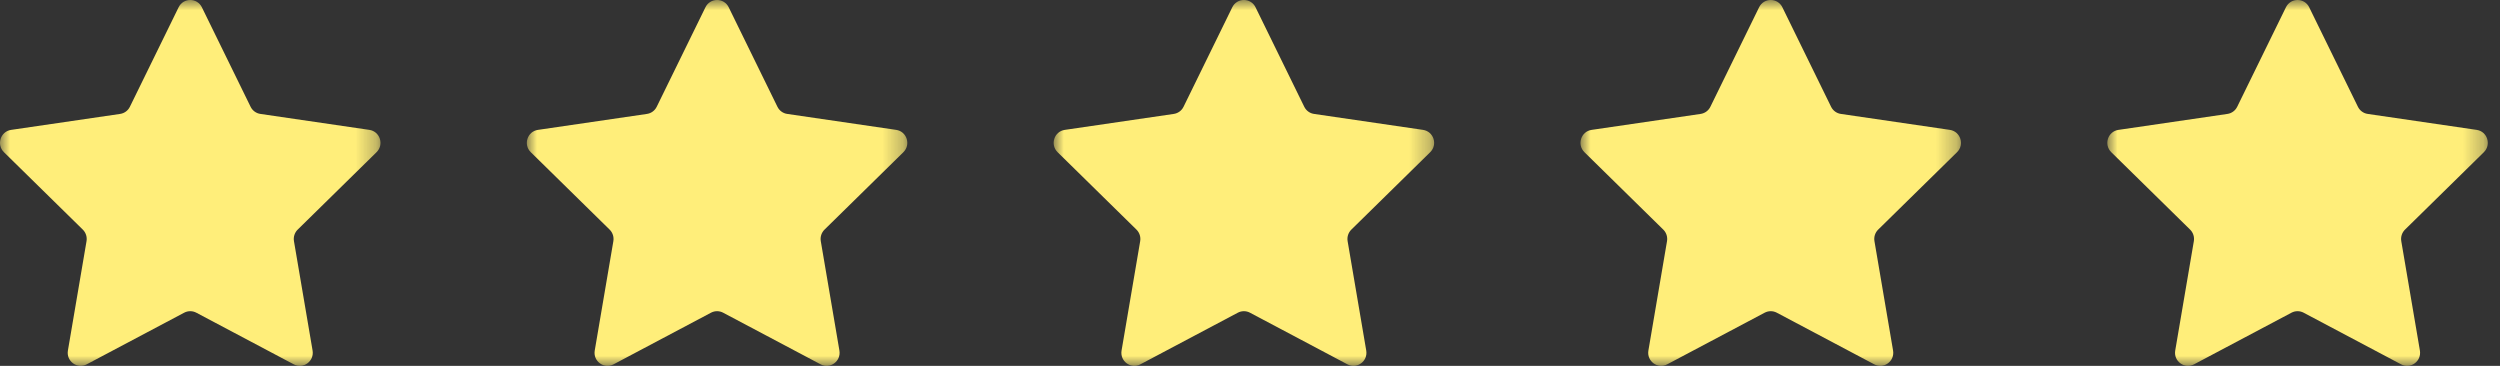
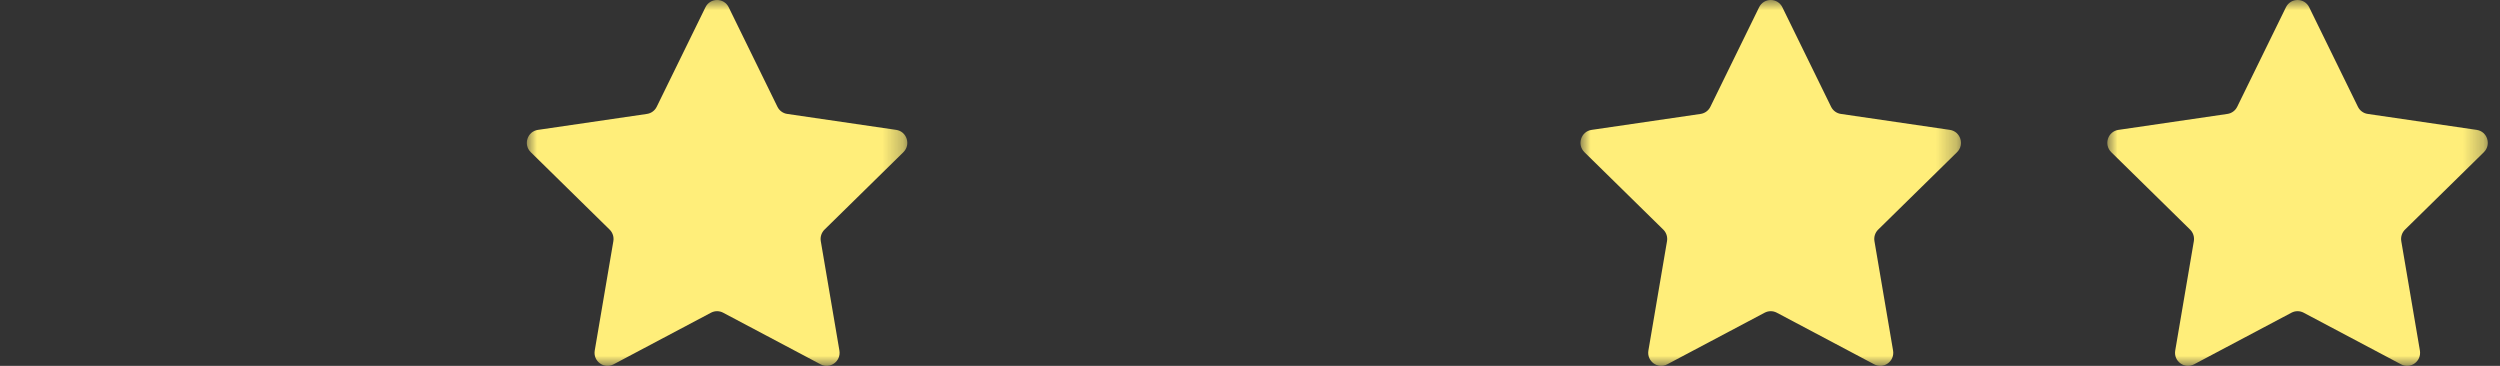
<svg xmlns="http://www.w3.org/2000/svg" xmlns:xlink="http://www.w3.org/1999/xlink" width="123px" height="18px" viewBox="0 0 123 18" version="1.1">
  <rect x="0" y="0" width="123" height="18" fill="#333333" stroke="none" />
  <title>Group 26</title>
  <desc>Created with Sketch.</desc>
  <defs>
-     <polygon id="path-1" points="0 0 18.72 0 18.72 18 0 18" />
    <polygon id="path-3" points="0 0 18.72 0 18.72 18 0 18" />
    <polygon id="path-5" points="0 0 18.72 0 18.72 18 0 18" />
    <polygon id="path-7" points="0 0 18.72 0 18.72 18 0 18" />
    <polygon id="path-9" points="0 0 18.72 0 18.72 18 0 18" />
  </defs>
  <g id="Page-1" stroke="none" stroke-width="1" fill="none" fill-rule="evenodd">
    <g id="Offre-01---Connaissance-de-soi" transform="translate(-570, -1126)">
      <g id="Group-26" transform="translate(570, 1126)">
        <g id="Group-3">
          <mask id="mask-2" fill="white">
            <use xlink:href="#path-1" />
          </mask>
          <g id="Clip-2" />
          <path d="M9.932,0.358 L12.33,5.254 C12.423,5.444 12.603,5.575 12.811,5.605 L18.173,6.39 C18.696,6.467 18.905,7.115 18.527,7.487 L14.646,11.297 C14.496,11.445 14.427,11.658 14.463,11.866 L15.379,17.247 C15.468,17.772 14.921,18.173 14.453,17.925 L9.657,15.384 C9.471,15.286 9.249,15.286 9.063,15.384 L4.267,17.925 C3.799,18.173 3.252,17.772 3.341,17.247 L4.257,11.866 C4.293,11.658 4.224,11.445 4.074,11.297 L0.193,7.487 C-0.185,7.115 0.024,6.467 0.547,6.39 L5.909,5.605 C6.117,5.575 6.297,5.444 6.39,5.254 L8.788,0.358 C9.022,-0.119 9.698,-0.119 9.932,0.358" id="Fill-1" fill="#FFEE7A" mask="url(#mask-2)" />
        </g>
        <g id="Group-3-Copy-2" transform="translate(25.92, 0)">
          <mask id="mask-4" fill="white">
            <use xlink:href="#path-3" />
          </mask>
          <g id="Clip-2" />
          <path d="M9.932,0.358 L12.33,5.254 C12.423,5.444 12.603,5.575 12.811,5.605 L18.173,6.39 C18.696,6.467 18.905,7.115 18.527,7.487 L14.646,11.297 C14.496,11.445 14.427,11.658 14.463,11.866 L15.379,17.247 C15.468,17.772 14.921,18.173 14.453,17.925 L9.657,15.384 C9.471,15.286 9.249,15.286 9.063,15.384 L4.267,17.925 C3.799,18.173 3.252,17.772 3.341,17.247 L4.257,11.866 C4.293,11.658 4.224,11.445 4.074,11.297 L0.193,7.487 C-0.185,7.115 0.024,6.467 0.547,6.39 L5.909,5.605 C6.117,5.575 6.297,5.444 6.39,5.254 L8.788,0.358 C9.022,-0.119 9.698,-0.119 9.932,0.358" id="Fill-1" fill="#FFEE7A" mask="url(#mask-4)" />
        </g>
        <g id="Group-3-Copy-4" transform="translate(51.84, 0)">
          <mask id="mask-6" fill="white">
            <use xlink:href="#path-5" />
          </mask>
          <g id="Clip-2" />
-           <path d="M9.932,0.358 L12.33,5.254 C12.423,5.444 12.603,5.575 12.811,5.605 L18.173,6.39 C18.696,6.467 18.905,7.115 18.527,7.487 L14.646,11.297 C14.496,11.445 14.427,11.658 14.463,11.866 L15.379,17.247 C15.468,17.772 14.921,18.173 14.453,17.925 L9.657,15.384 C9.471,15.286 9.249,15.286 9.063,15.384 L4.267,17.925 C3.799,18.173 3.252,17.772 3.341,17.247 L4.257,11.866 C4.293,11.658 4.224,11.445 4.074,11.297 L0.193,7.487 C-0.185,7.115 0.024,6.467 0.547,6.39 L5.909,5.605 C6.117,5.575 6.297,5.444 6.39,5.254 L8.788,0.358 C9.022,-0.119 9.698,-0.119 9.932,0.358" id="Fill-1" fill="#FFEE7A" mask="url(#mask-6)" />
        </g>
        <g id="Group-3-Copy-5" transform="translate(77.76, 0)">
          <mask id="mask-8" fill="white">
            <use xlink:href="#path-7" />
          </mask>
          <g id="Clip-2" />
          <path d="M9.932,0.358 L12.33,5.254 C12.423,5.444 12.603,5.575 12.811,5.605 L18.173,6.39 C18.696,6.467 18.905,7.115 18.527,7.487 L14.646,11.297 C14.496,11.445 14.427,11.658 14.463,11.866 L15.379,17.247 C15.468,17.772 14.921,18.173 14.453,17.925 L9.657,15.384 C9.471,15.286 9.249,15.286 9.063,15.384 L4.267,17.925 C3.799,18.173 3.252,17.772 3.341,17.247 L4.257,11.866 C4.293,11.658 4.224,11.445 4.074,11.297 L0.193,7.487 C-0.185,7.115 0.024,6.467 0.547,6.39 L5.909,5.605 C6.117,5.575 6.297,5.444 6.39,5.254 L8.788,0.358 C9.022,-0.119 9.698,-0.119 9.932,0.358" id="Fill-1" fill="#FFEE7A" mask="url(#mask-8)" />
        </g>
        <g id="Group-3-Copy-6" transform="translate(103.68, 0)">
          <mask id="mask-10" fill="white">
            <use xlink:href="#path-9" />
          </mask>
          <g id="Clip-2" />
          <path d="M9.932,0.358 L12.33,5.254 C12.423,5.444 12.603,5.575 12.811,5.605 L18.173,6.39 C18.696,6.467 18.905,7.115 18.527,7.487 L14.646,11.297 C14.496,11.445 14.427,11.658 14.463,11.866 L15.379,17.247 C15.468,17.772 14.921,18.173 14.453,17.925 L9.657,15.384 C9.471,15.286 9.249,15.286 9.063,15.384 L4.267,17.925 C3.799,18.173 3.252,17.772 3.341,17.247 L4.257,11.866 C4.293,11.658 4.224,11.445 4.074,11.297 L0.193,7.487 C-0.185,7.115 0.024,6.467 0.547,6.39 L5.909,5.605 C6.117,5.575 6.297,5.444 6.39,5.254 L8.788,0.358 C9.022,-0.119 9.698,-0.119 9.932,0.358" id="Fill-1" fill="#FFEE7A" mask="url(#mask-10)" />
        </g>
      </g>
    </g>
  </g>
</svg>